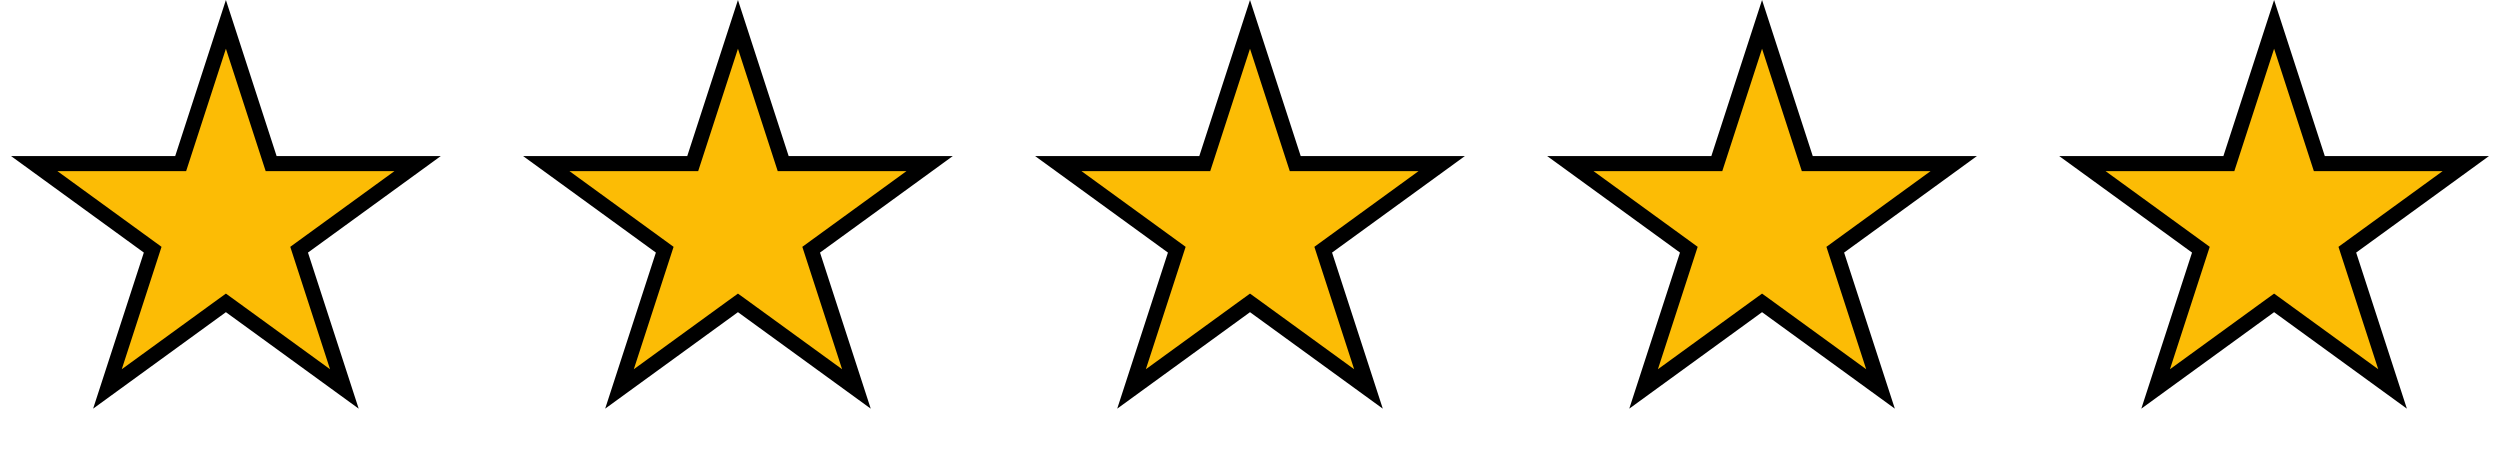
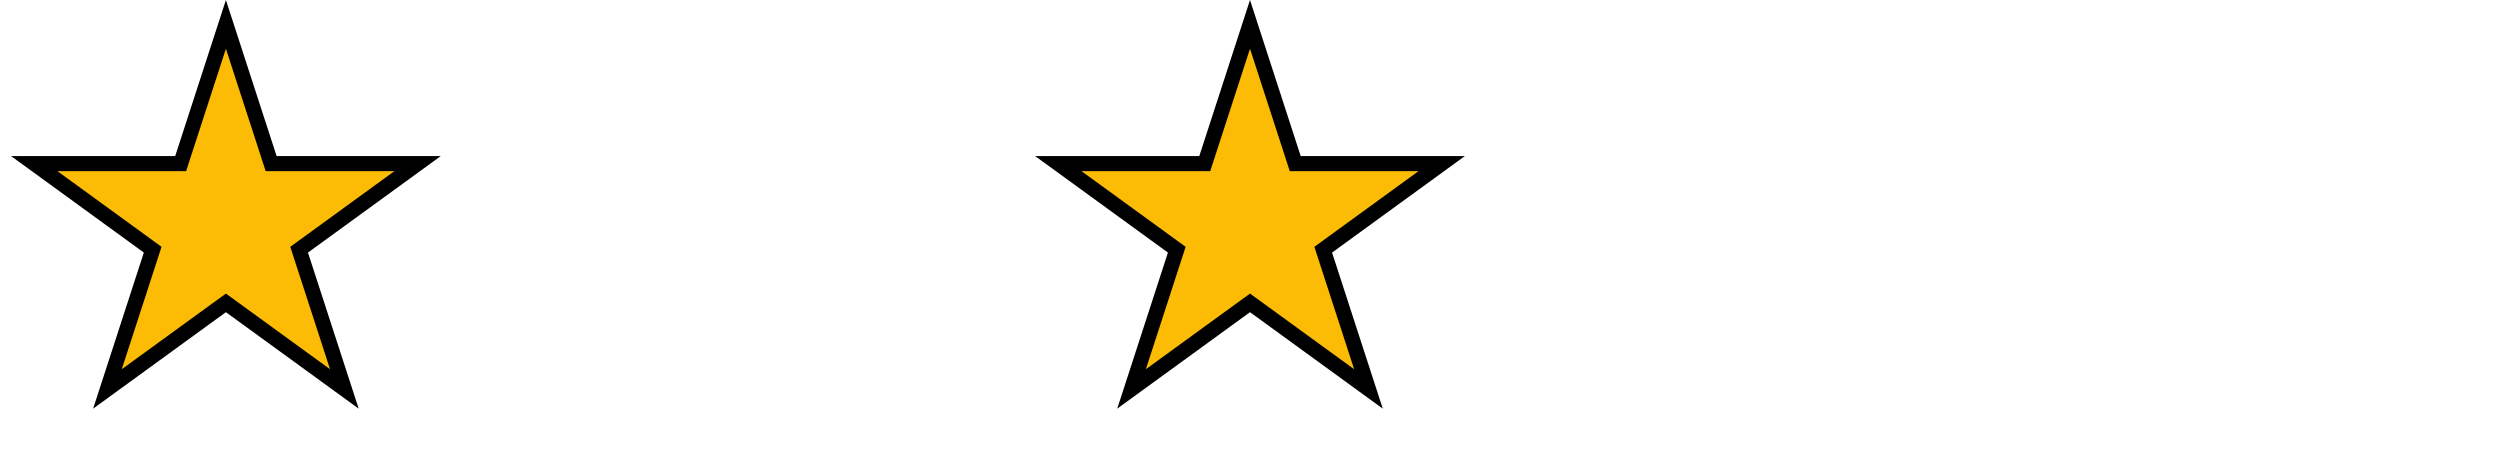
<svg xmlns="http://www.w3.org/2000/svg" width="83" height="15" viewBox="0 0 83 15" fill="none">
  <path d="M7.5 0.809L8.946 5.26L9.002 5.432H9.184H13.864L10.078 8.183L9.931 8.29L9.987 8.463L11.433 12.913L7.647 10.162L7.5 10.056L7.353 10.162L3.567 12.913L5.013 8.463L5.069 8.29L4.922 8.183L1.137 5.432H5.816H5.998L6.054 5.26L7.5 0.809Z" fill="#FCBC05" stroke="black" stroke-width="0.5" />
-   <path d="M24.5 0.809L25.946 5.26L26.002 5.432H26.184H30.863L27.078 8.183L26.931 8.29L26.987 8.463L28.433 12.913L24.647 10.162L24.5 10.056L24.353 10.162L20.567 12.913L22.013 8.463L22.069 8.29L21.922 8.183L18.137 5.432H22.816H22.998L23.054 5.26L24.5 0.809Z" fill="#FCBC05" stroke="black" stroke-width="0.5" />
  <path d="M41.5 0.809L42.946 5.26L43.002 5.432H43.184H47.864L44.078 8.183L43.931 8.29L43.987 8.463L45.433 12.913L41.647 10.162L41.5 10.056L41.353 10.162L37.567 12.913L39.013 8.463L39.069 8.29L38.922 8.183L35.136 5.432H39.816H39.998L40.054 5.26L41.5 0.809Z" fill="#FCBC05" stroke="black" stroke-width="0.5" />
-   <path d="M58.5 0.809L59.946 5.26L60.002 5.432H60.184H64.864L61.078 8.183L60.931 8.29L60.987 8.463L62.433 12.913L58.647 10.162L58.5 10.056L58.353 10.162L54.567 12.913L56.013 8.463L56.069 8.29L55.922 8.183L52.136 5.432H56.816H56.998L57.054 5.26L58.5 0.809Z" fill="#FCBC05" stroke="black" stroke-width="0.5" />
-   <path d="M75.5 0.809L76.946 5.26L77.002 5.432H77.184H81.864L78.078 8.183L77.931 8.29L77.987 8.463L79.433 12.913L75.647 10.162L75.5 10.056L75.353 10.162L71.567 12.913L73.013 8.463L73.069 8.29L72.922 8.183L69.136 5.432H73.816H73.998L74.054 5.26L75.5 0.809Z" fill="#FCBC05" stroke="black" stroke-width="0.5" />
</svg>